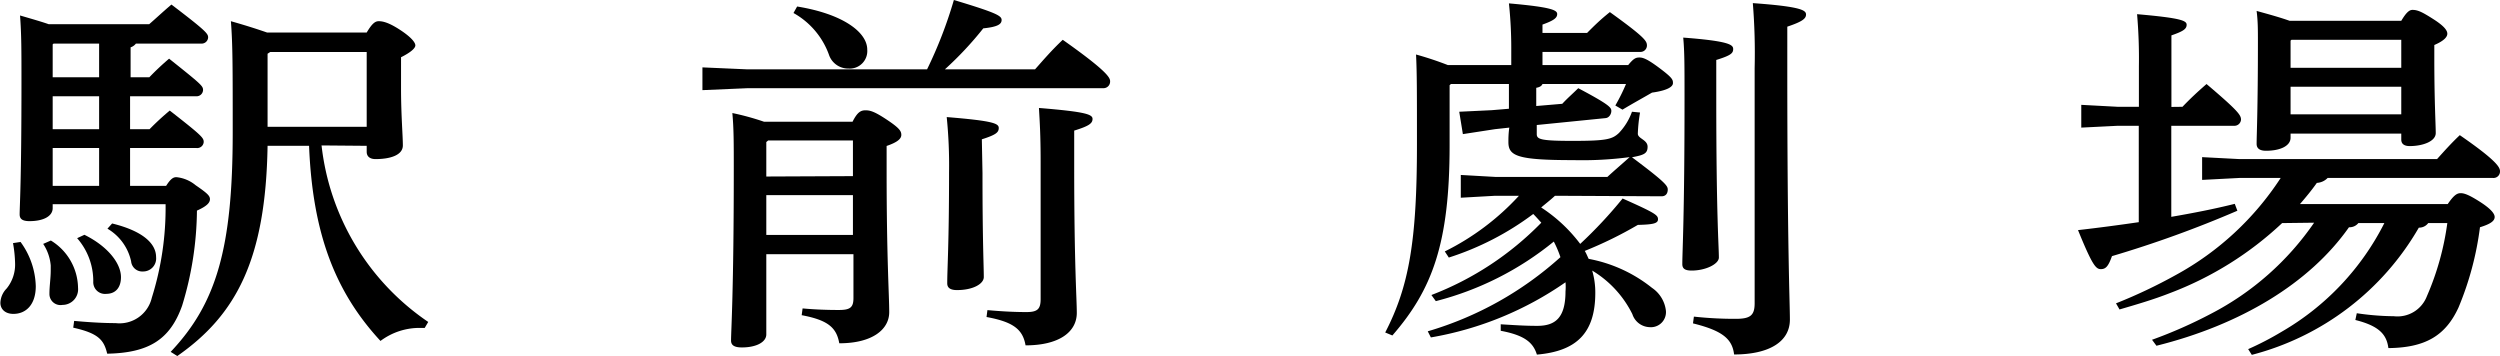
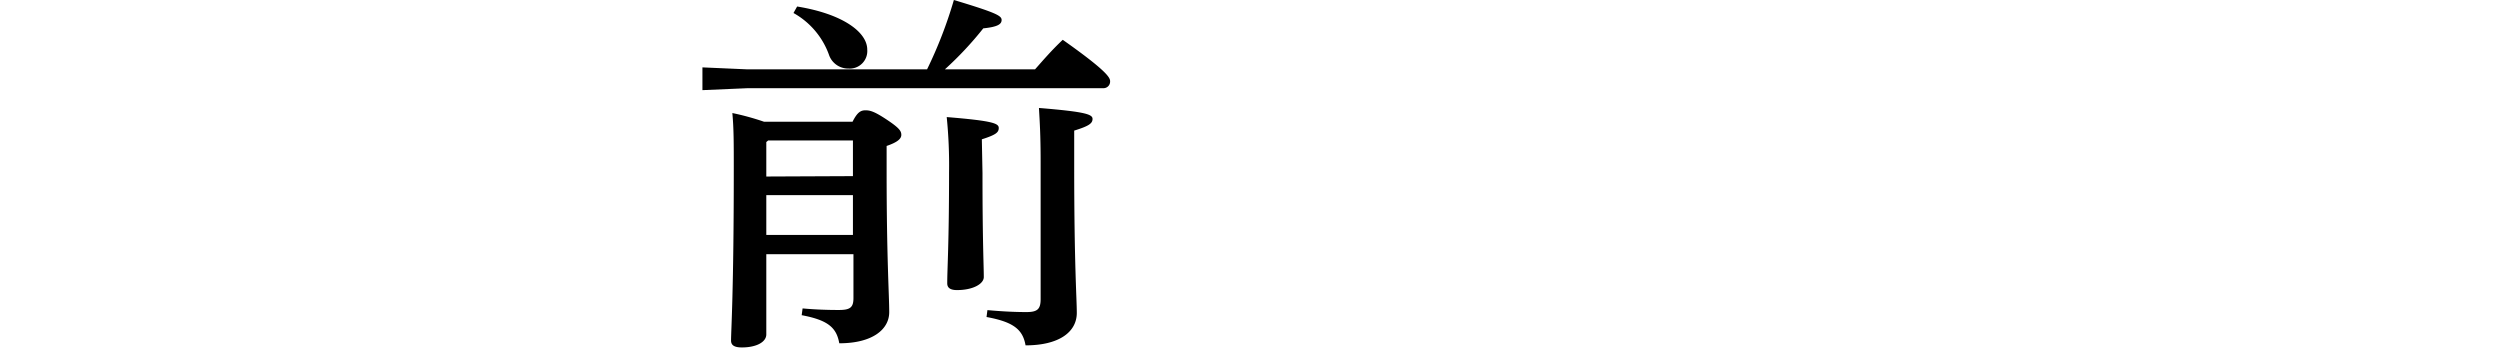
<svg xmlns="http://www.w3.org/2000/svg" viewBox="0 0 192.19 27.37">
  <g id="レイヤー_2" data-name="レイヤー 2">
    <g id="レイヤー_1-2" data-name="レイヤー 1">
      <g>
-         <path d="M1.58,18.6A6,6,0,0,1,2.75,22c0,1.43-.76,2.13-1.72,2.13-.65,0-1-.38-1-.85a1.65,1.65,0,0,1,.48-1.1,2.91,2.91,0,0,0,.65-1.93A9.79,9.79,0,0,0,1,18.69Zm11.19-4.31c.35-.55.55-.67.79-.67a2.74,2.74,0,0,1,1.48.62c.89.61,1.1.81,1.1,1.07s-.21.53-1,.88A25.54,25.54,0,0,1,14,23.5c-.92,2.59-2.54,3.63-5.76,3.69-.25-1.07-.69-1.57-2.61-2l.07-.52c1.2.11,2.29.17,3.19.17a2.55,2.55,0,0,0,2.78-1.95,23.06,23.06,0,0,0,1.06-7.19H4.05V16c0,.61-.69,1-1.78,1-.55,0-.76-.17-.76-.52,0-.64.14-2.48.14-10.11,0-2.53,0-3.72-.11-5.18,1,.29,1.72.5,2.2.67h7.73C12,1.4,12.53.9,13.18.35,15.86,2.39,16,2.59,16,2.88a.5.5,0,0,1-.55.47h-5a.86.86,0,0,1-.41.29v2.3h1.44A20.06,20.06,0,0,1,13,4.51c2.51,2,2.61,2.1,2.61,2.42a.5.5,0,0,1-.55.47H10V9.93H11.5A20.32,20.32,0,0,1,13.05,8.5c2.5,1.95,2.61,2.1,2.61,2.42a.5.5,0,0,1-.55.46H10v2.91Zm-8.86,4.2A4.34,4.34,0,0,1,6,22.13a1.2,1.2,0,0,1-1.2,1.31.85.85,0,0,1-1-.85c0-.61.1-1.19.1-1.8v-.38a3.55,3.55,0,0,0-.58-1.66ZM4.05,3.41V5.94H7.62V3.35H4.12Zm0,6.52H7.62V7.4H4.05Zm0,4.36H7.62V11.38H4.05Zm2.44,3.76c1.82.9,2.81,2.21,2.81,3.26,0,.79-.41,1.28-1.13,1.28a.9.9,0,0,1-1-.93,5,5,0,0,0-1.24-3.35Zm2.13-.87C10.75,17.7,12,18.6,12,19.77a1,1,0,0,1-1,1.1.86.86,0,0,1-.92-.78,3.86,3.86,0,0,0-1.82-2.51Zm16.1-6a18.94,18.94,0,0,0,8.2,13.57l-.27.46h-.27a5,5,0,0,0-3.13,1c-3.47-3.75-5.22-8.24-5.49-15H20.57c-.14,8.73-2.41,13-6.94,16.16l-.51-.32c3.53-3.73,4.77-8,4.77-16.86,0-5.07,0-6.78-.14-8.56,1.34.38,2.2.67,2.78.87h7.66c.41-.69.65-.87.92-.87s.72.06,1.65.67,1.17,1,1.17,1.19-.28.5-1.1.91V6.78c0,2.07.14,3.64.14,4.4s-1,1.05-2.1,1.05c-.44,0-.68-.21-.68-.56v-.46ZM20.57,4.13V9.75h7.62V4H20.77Z" />
        <path d="M71.27,5.33A33.44,33.44,0,0,0,73.33,0C76.66,1,77,1.22,77,1.54s-.31.53-1.41.64a26.21,26.21,0,0,1-2.95,3.15h6.93c.65-.73,1.27-1.46,2.13-2.27,3.26,2.3,3.64,2.88,3.64,3.17a.51.51,0,0,1-.52.55H57.47L54,6.93V5.18l3.43.15ZM58.91,19.54v6.17c0,.58-.75,1-1.88,1-.59,0-.83-.18-.83-.53,0-.75.21-3.81.21-13.19,0-2,0-3.11-.11-4.3a20,20,0,0,1,2.44.67h6.8c.38-.76.65-.88,1-.88s.69.09,1.65.73,1.1.87,1.1,1.16-.28.56-1.13.85v1.95c0,6.67.2,9.52.2,10.83s-1.27,2.39-3.84,2.39c-.21-1.2-.86-1.78-2.89-2.16l.07-.52c1,.09,1.92.12,2.78.12s1.13-.18,1.13-.91V19.54Zm6.66-6V10.8H59.05l-.14.12v2.65ZM58.91,15v3.06h6.66V15ZM61.28.5c3.57.58,5.39,2,5.39,3.31a1.35,1.35,0,0,1-1.44,1.46,1.56,1.56,0,0,1-1.51-1.08A6,6,0,0,0,61,1ZM75.53,13.3c0,5.3.1,7.14.1,8,0,.52-.82,1-2.06,1-.51,0-.75-.17-.75-.52,0-1.17.14-3,.14-8.56A36.77,36.77,0,0,0,72.78,9c3.57.29,4,.49,4,.84s-.24.53-1.3.87Zm.38,10.54c1,.09,2,.15,3,.15.85,0,1.09-.23,1.09-1V12.46c0-2.1-.07-3.09-.13-4.16,3.57.29,4.12.49,4.12.84s-.28.55-1.41.9v2.74c0,7.6.2,10.19.2,11.27,0,1.48-1.37,2.5-3.94,2.5-.21-1.22-.93-1.8-3-2.18Z" />
-         <path d="M119.54,15.05c-.34.32-.72.61-1.06.9a11.77,11.77,0,0,1,3,2.8,34.4,34.4,0,0,0,3.26-3.49c2.54,1.13,2.72,1.28,2.72,1.6s-.38.4-1.55.43a30.91,30.91,0,0,1-4.08,2c.13.21.2.41.3.61A11,11,0,0,1,127,22.13a2.46,2.46,0,0,1,1.07,1.77,1.16,1.16,0,0,1-1.27,1.25,1.44,1.44,0,0,1-1.31-1,8.09,8.09,0,0,0-3.09-3.35,5.93,5.93,0,0,1,.24,1.71c0,3.09-1.44,4.49-4.49,4.75-.28-.9-.9-1.48-2.78-1.83l0-.5c1,.06,1.82.12,2.81.12,1.38,0,2.17-.61,2.17-2.65a4.11,4.11,0,0,0,0-.7A25.72,25.72,0,0,1,110,25.94l-.24-.47a26.27,26.27,0,0,0,10.2-5.7,8.48,8.48,0,0,0-.51-1.2,23.57,23.57,0,0,1-9.07,4.58l-.34-.47a23.62,23.62,0,0,0,8.45-5.56c-.21-.23-.42-.47-.62-.67a21.91,21.91,0,0,1-6.49,3.35l-.31-.47a19.45,19.45,0,0,0,5.7-4.28h-1.82l-2.65.15V13.45l2.65.15h8.62c.51-.47,1.13-1,1.71-1.52a28,28,0,0,1-4.32.23c-4.33,0-5-.32-5-1.39,0-.26,0-.64.07-1.11l-1.1.12-2.47.38-.28-1.72,2.51-.12L116,8.36V6.46h-4.46l-.1.09v4.63c0,7.54-1.34,11.09-4.4,14.61l-.55-.23c1.82-3.52,2.44-7,2.44-14.44,0-4.19,0-5.47-.07-6.93A25.64,25.64,0,0,1,111.3,5h4.88V3.64A32.78,32.78,0,0,0,116,.26c3.33.29,3.71.53,3.71.82s-.24.49-1.13.81v.64h3.43c.58-.58,1-1,1.75-1.6,2.78,2,2.85,2.24,2.85,2.59a.5.5,0,0,1-.55.47h-7.48V5h6.59c.41-.5.58-.58.86-.58s.61.11,1.58.84,1,.87,1,1.13-.38.56-1.61.73c-.76.44-1.51.85-2.27,1.31l-.55-.32A14.47,14.47,0,0,0,125,6.46h-6.42c-.07.15-.2.24-.48.29v1.4l2-.17c.44-.47.72-.7,1.23-1.2,2.27,1.2,2.51,1.46,2.54,1.69s-.13.58-.44.61l-5.29.53v.7c0,.4.31.52,2.75.52,2.61,0,3.05-.12,3.57-.61a4.65,4.65,0,0,0,1-1.63l.62.06a11.71,11.71,0,0,0-.17,1.63c0,.38.75.46.75,1s-.31.64-1.2.81c2.54,1.9,2.75,2.19,2.75,2.48s-.14.52-.48.52Zm12.4-7.48c0,9.05.2,11.35.2,12.23,0,.49-1,1-2.09,1-.52,0-.72-.15-.72-.5,0-1,.17-3.61.17-12.69,0-2.62,0-3.64-.1-4.72,3.57.27,3.84.56,3.84.88s-.17.49-1.3.84Zm-1.72,16.77a28.74,28.74,0,0,0,3.23.17c1.1,0,1.44-.26,1.44-1.19V5.24a47.76,47.76,0,0,0-.14-5c3.78.27,4.09.56,4.09.88s-.31.55-1.44.93V5.21c0,13.92.2,18.05.2,19.36,0,1.69-1.58,2.68-4.29,2.68-.14-1.19-.89-1.83-3.16-2.39Z" />
-         <path d="M167.78,8.21c.58-.61,1.17-1.16,1.85-1.75,2.44,2.07,2.65,2.39,2.65,2.74a.51.51,0,0,1-.55.47h-4.81v7c1.68-.29,3.33-.61,4.88-1l.2.53a85.67,85.67,0,0,1-9.64,3.49c-.28.79-.48,1-.86,1s-.66-.32-1.75-3c1.51-.17,3.09-.38,4.67-.61V9.67H162.8L160,9.81V8.06l2.81.15h1.62V5.09a39.74,39.74,0,0,0-.14-4c3.33.29,3.81.49,3.81.81s-.24.5-1.17.82v5.5Zm7.66,8.94a26,26,0,0,1-8.62,5.38c-1.27.5-2.58.88-3.88,1.26l-.27-.47a39.43,39.43,0,0,0,4.6-2.18,22.42,22.42,0,0,0,8.06-7.46h-3.16l-2.88.15V12.08l2.88.15h15.18c.55-.61,1.1-1.23,1.75-1.84,2.75,1.9,3.09,2.45,3.09,2.77a.5.5,0,0,1-.55.52h-12.7a1.24,1.24,0,0,1-.83.38c-.41.58-.85,1.11-1.3,1.63h11.36c.48-.7.72-.84,1-.84s.65.14,1.44.64,1.17.9,1.17,1.19-.28.53-1.13.79A23.74,23.74,0,0,1,189,23.64c-1,2.18-2.57,3.09-5.39,3.12-.13-1-.65-1.69-2.54-2.16l.11-.52a20.25,20.25,0,0,0,2.85.23,2.42,2.42,0,0,0,2.54-1.54,21.07,21.07,0,0,0,1.57-5.62h-1.47a.86.86,0,0,1-.72.35,20.87,20.87,0,0,1-12.84,9.78l-.28-.44a23.3,23.3,0,0,0,2.58-1.34,20.13,20.13,0,0,0,7.89-8.35h-2a.87.87,0,0,1-.72.32c-3.05,4.34-8.38,7.51-14.8,9.11l-.34-.46a35.44,35.44,0,0,0,4.53-2,21.75,21.75,0,0,0,7.93-7ZM184.6,1.6c.38-.64.62-.84.86-.84.41,0,.76.17,1.62.72s1.06.88,1.06,1.11-.21.53-1,.87v1c0,3.32.11,5.13.11,5.77s-1,1-2,1c-.44,0-.65-.18-.65-.5v-.46h-8.51v.32c0,.61-.76,1-1.89,1-.48,0-.72-.18-.72-.53,0-.61.1-2.73.1-7.8,0-1,0-1.63-.1-2.42.86.24,1.72.47,2.54.76Zm0,1.46h-8.44l-.07.06V5.21h8.51Zm0,3.61h-8.51V8.79h8.51Z" />
      </g>
    </g>
  </g>
</svg>